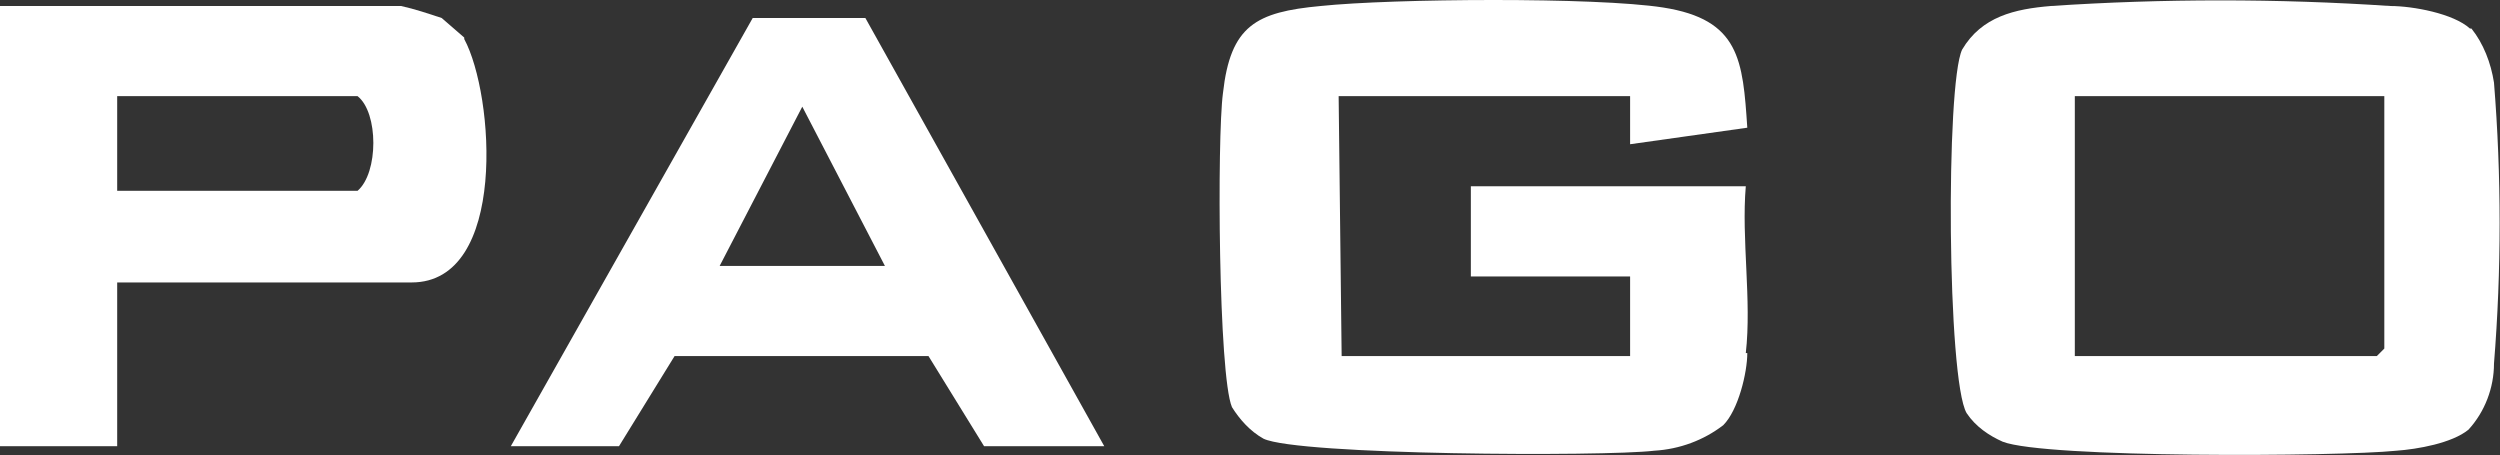
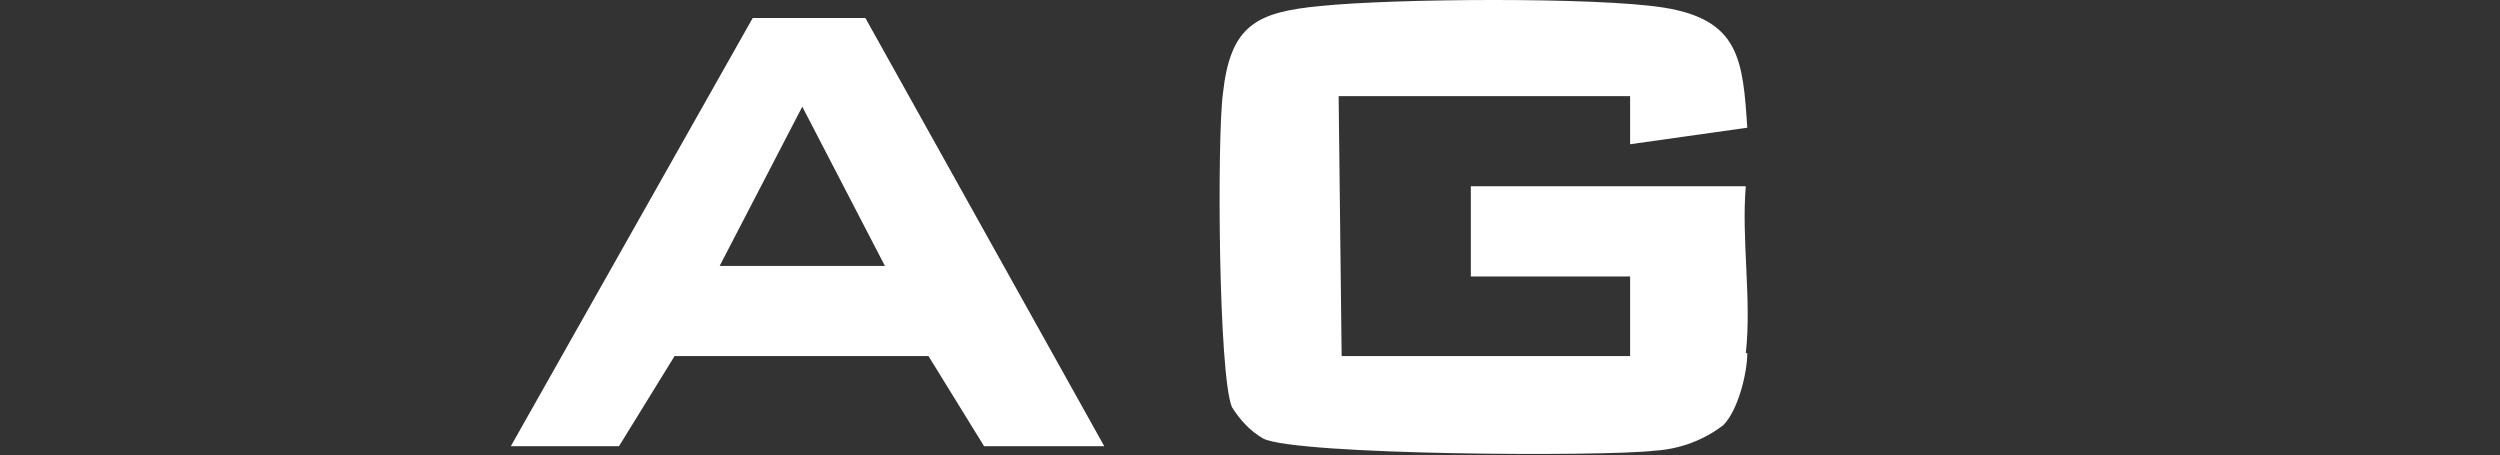
<svg xmlns="http://www.w3.org/2000/svg" id="Laag_2" viewBox="0 0 166.4 30.3">
  <rect x="0" y="0" width="166.4" height="30.3" fill="#333333" stroke="none" />
  <defs>
    <style>.cls-1{fill:#fff;}</style>
  </defs>
  <g id="Laag_2-2">
    <g id="Laag_1-2">
      <path id="Path_1" class="cls-1" d="M116.3,23.5c0,1.3-.6,3.8-1.6,4.8-1.3,1-2.9,1.6-4.6,1.7-3.4.4-23.7.3-26-.8-.9-.5-1.6-1.3-2.1-2.1-.9-2.1-1-17.9-.6-20.9.5-4.5,2.2-5.4,6.5-5.8,4.8-.5,18.3-.6,22.8.1,5.1.8,5.3,3.5,5.6,8l-7.8,1.1v-3.2h-19.4l.2,17.3h19.2v-5.3h-10.6v-6h18.3c-.3,3.5.4,7.6,0,11.1" />
-       <path id="Path_2" class="cls-1" d="M164.5,1.9c.8,1,1.3,2.3,1.5,3.6.5,6.2.5,12.5,0,18.7,0,1.6-.6,3.2-1.7,4.4-1.1.9-3.4,1.3-4.8,1.4-3.9.4-23.4.5-26.2-.6-.9-.4-1.8-1-2.4-1.9-1.3-2.2-1.4-21.9-.3-24.2,1.3-2.2,3.5-2.7,5.9-2.9,7.5-.5,15.1-.5,22.6,0,1.5,0,4.2.5,5.3,1.5M158.7,6.4h-20.6v17.3h20.1l.5-.5V6.4Z" />
-       <path id="Path_3" class="cls-1" d="M30.9,2.5l-1.5-1.3c-.9-.3-1.8-.6-2.7-.8H0v29.3h7.8v-10.9h19.6c6.4,0,5.5-12.5,3.5-16.2M23.8,12.7H7.8v-6.3h16c1.4,1.1,1.4,5.1,0,6.3" />
      <path id="Path_4" class="cls-1" d="M57.6,1.2h-7.5l-16.1,28.5h7.2l3.7-6h16.9l3.7,6h8L57.6,1.2ZM47.9,17.7l5.5-10.6,5.5,10.6h-11Z" />
    </g>
  </g>
</svg>